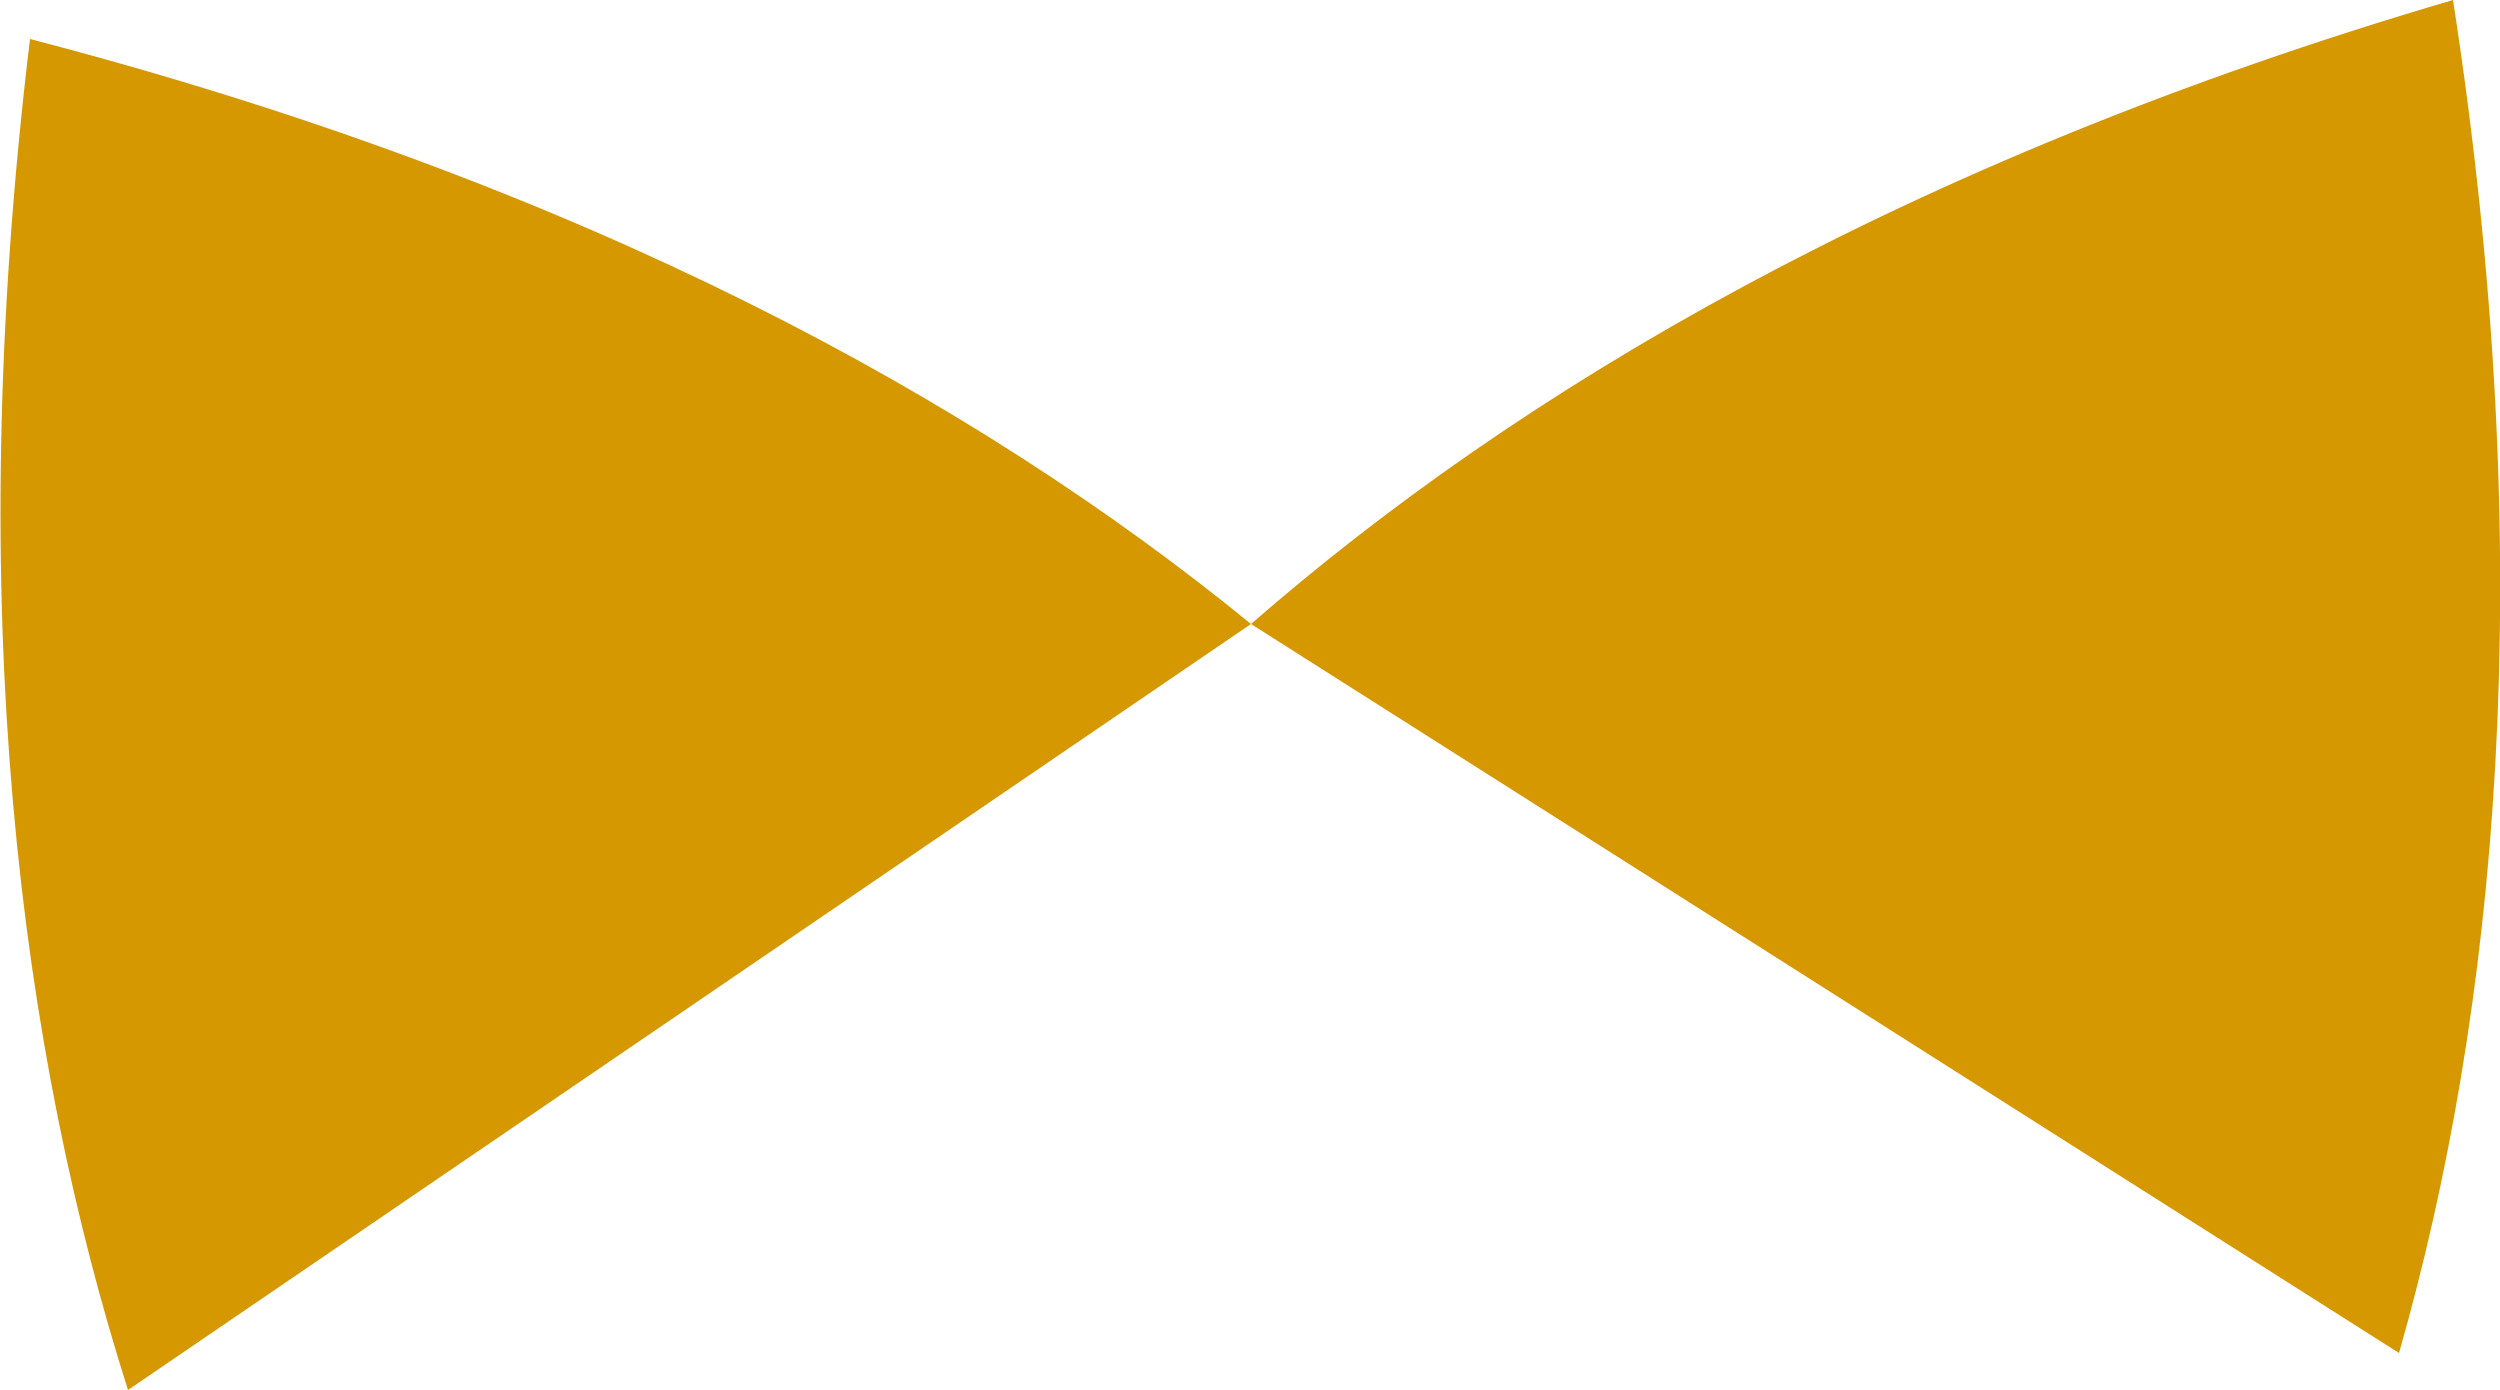
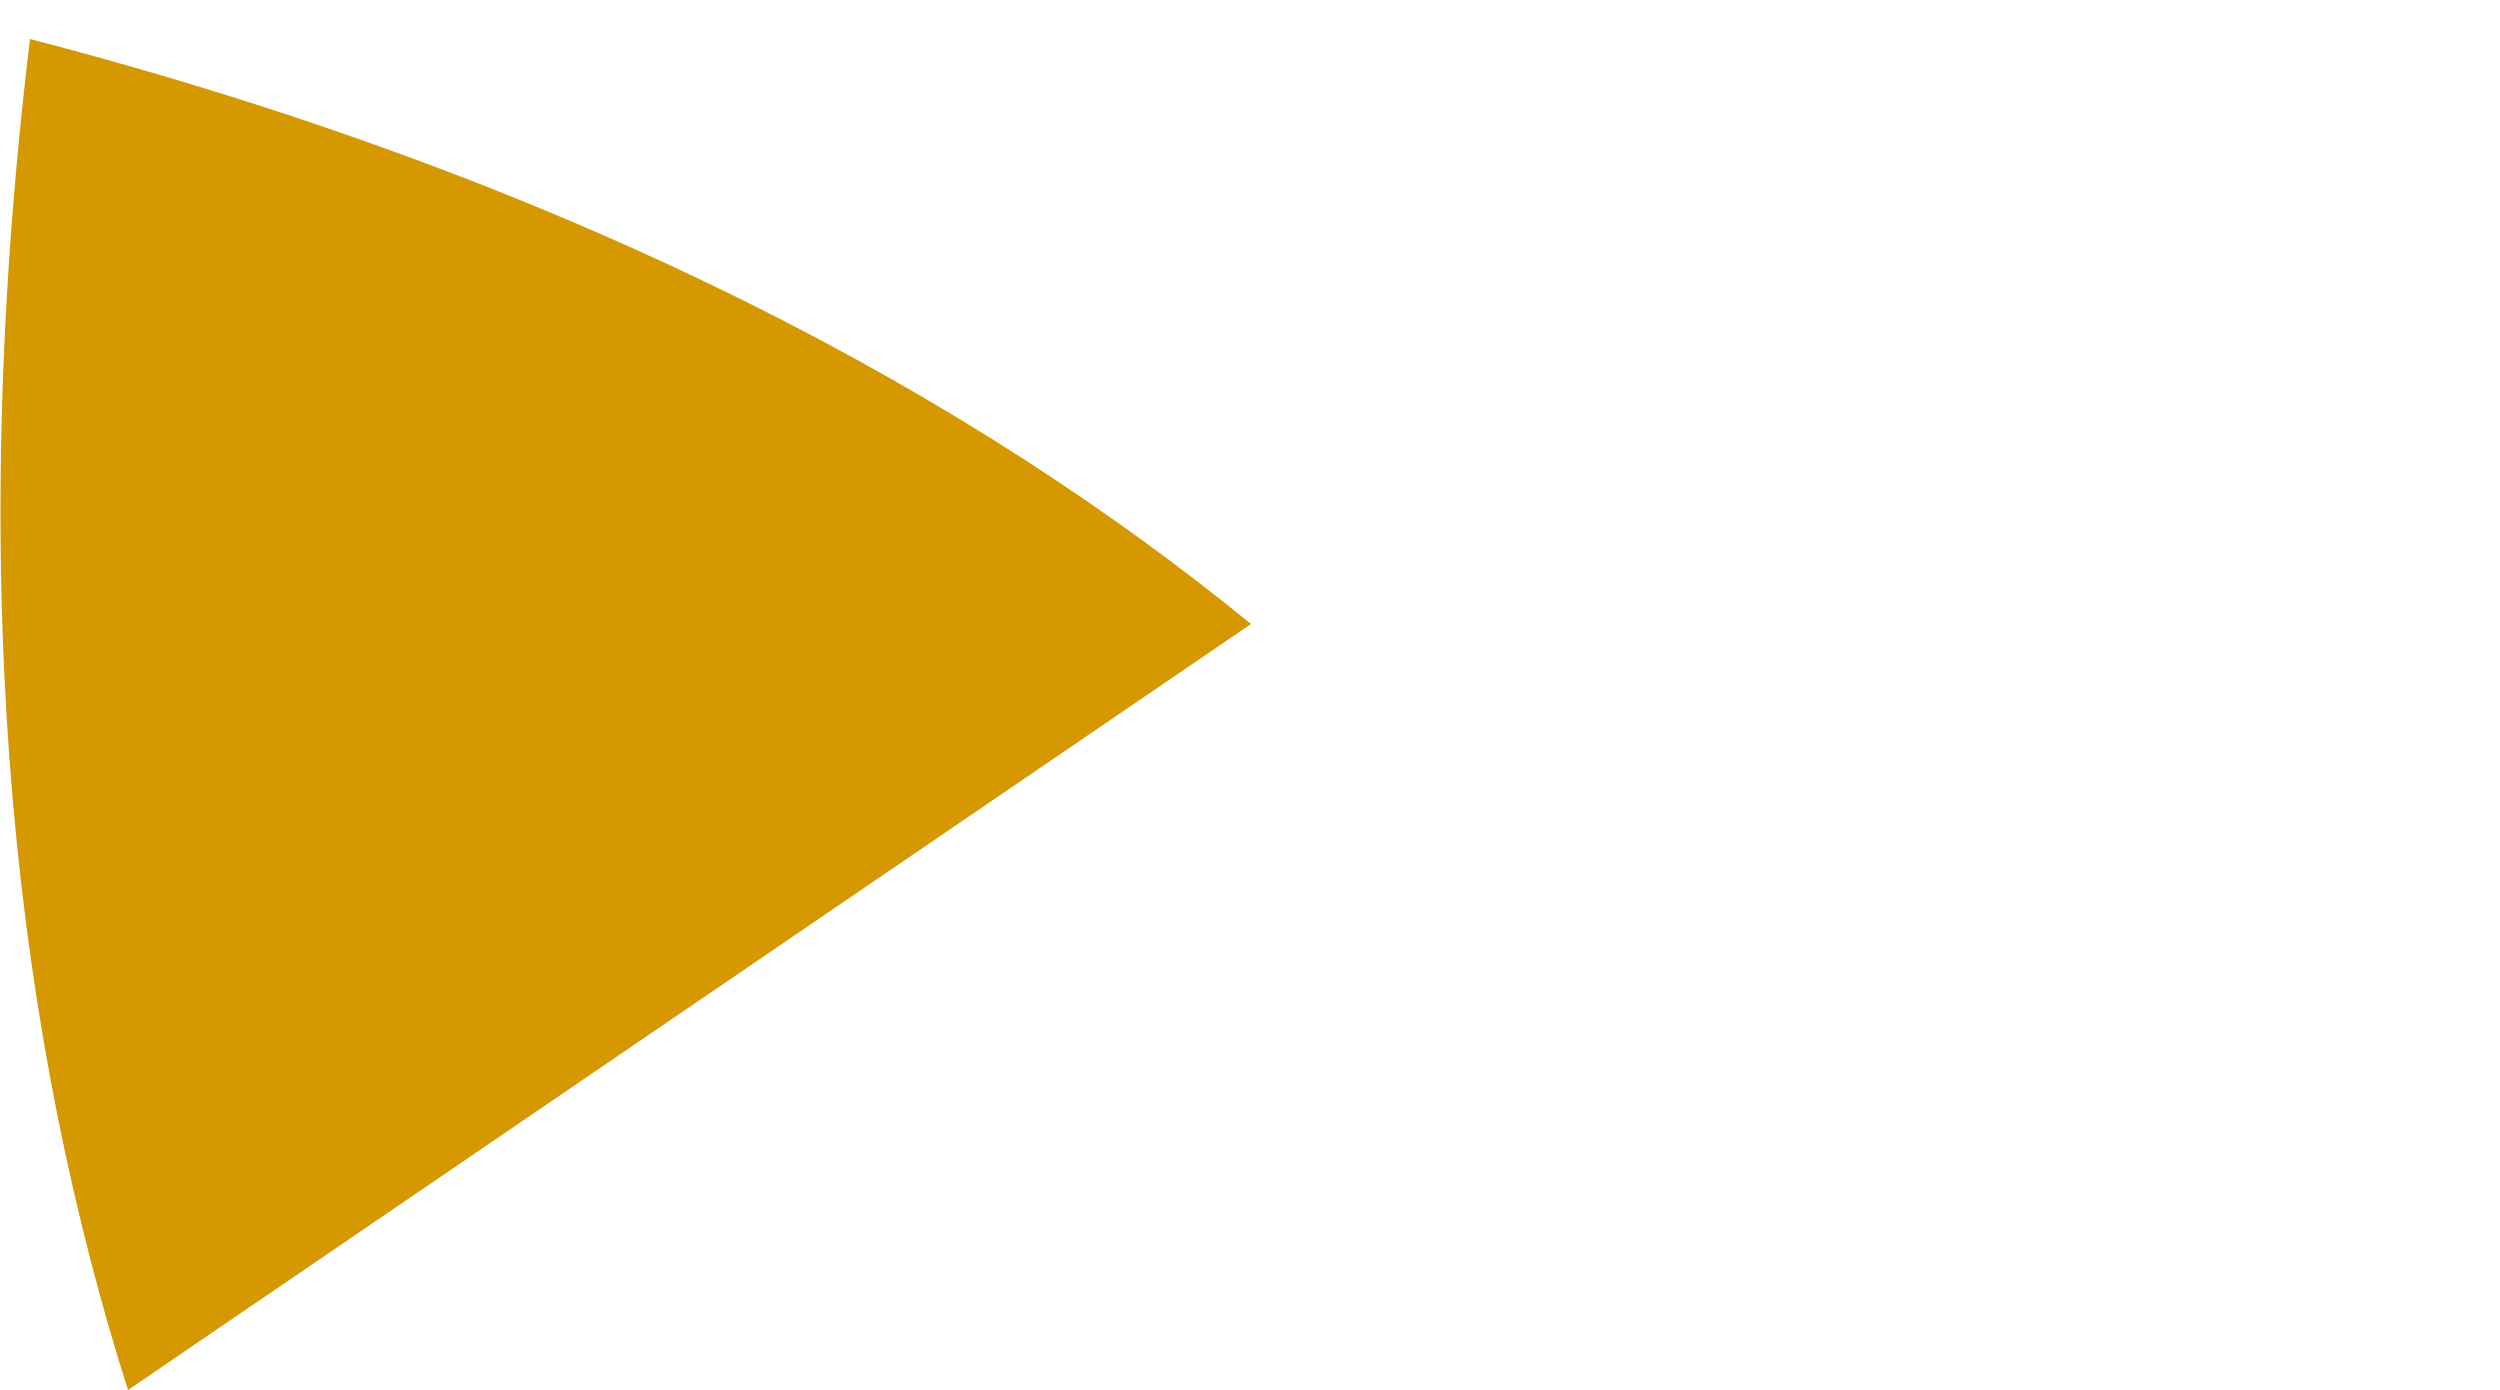
<svg xmlns="http://www.w3.org/2000/svg" id="Layer_2" data-name="Layer 2" viewBox="0 0 25 13.9">
  <defs>
    <style> .cls-1 { fill: #d59800; } </style>
  </defs>
  <g id="Layer_1-2" data-name="Layer 1">
    <g>
      <path class="cls-1" d="M12.51,6.24C9.78,4.01,5.87,1.84.3.39c-.69,5.71-.09,10.15.98,13.51" />
-       <path class="cls-1" d="M23.99,13.53c.97-3.39,1.42-7.84.54-13.53-5.52,1.62-9.36,3.92-12.02,6.24" />
    </g>
  </g>
</svg>